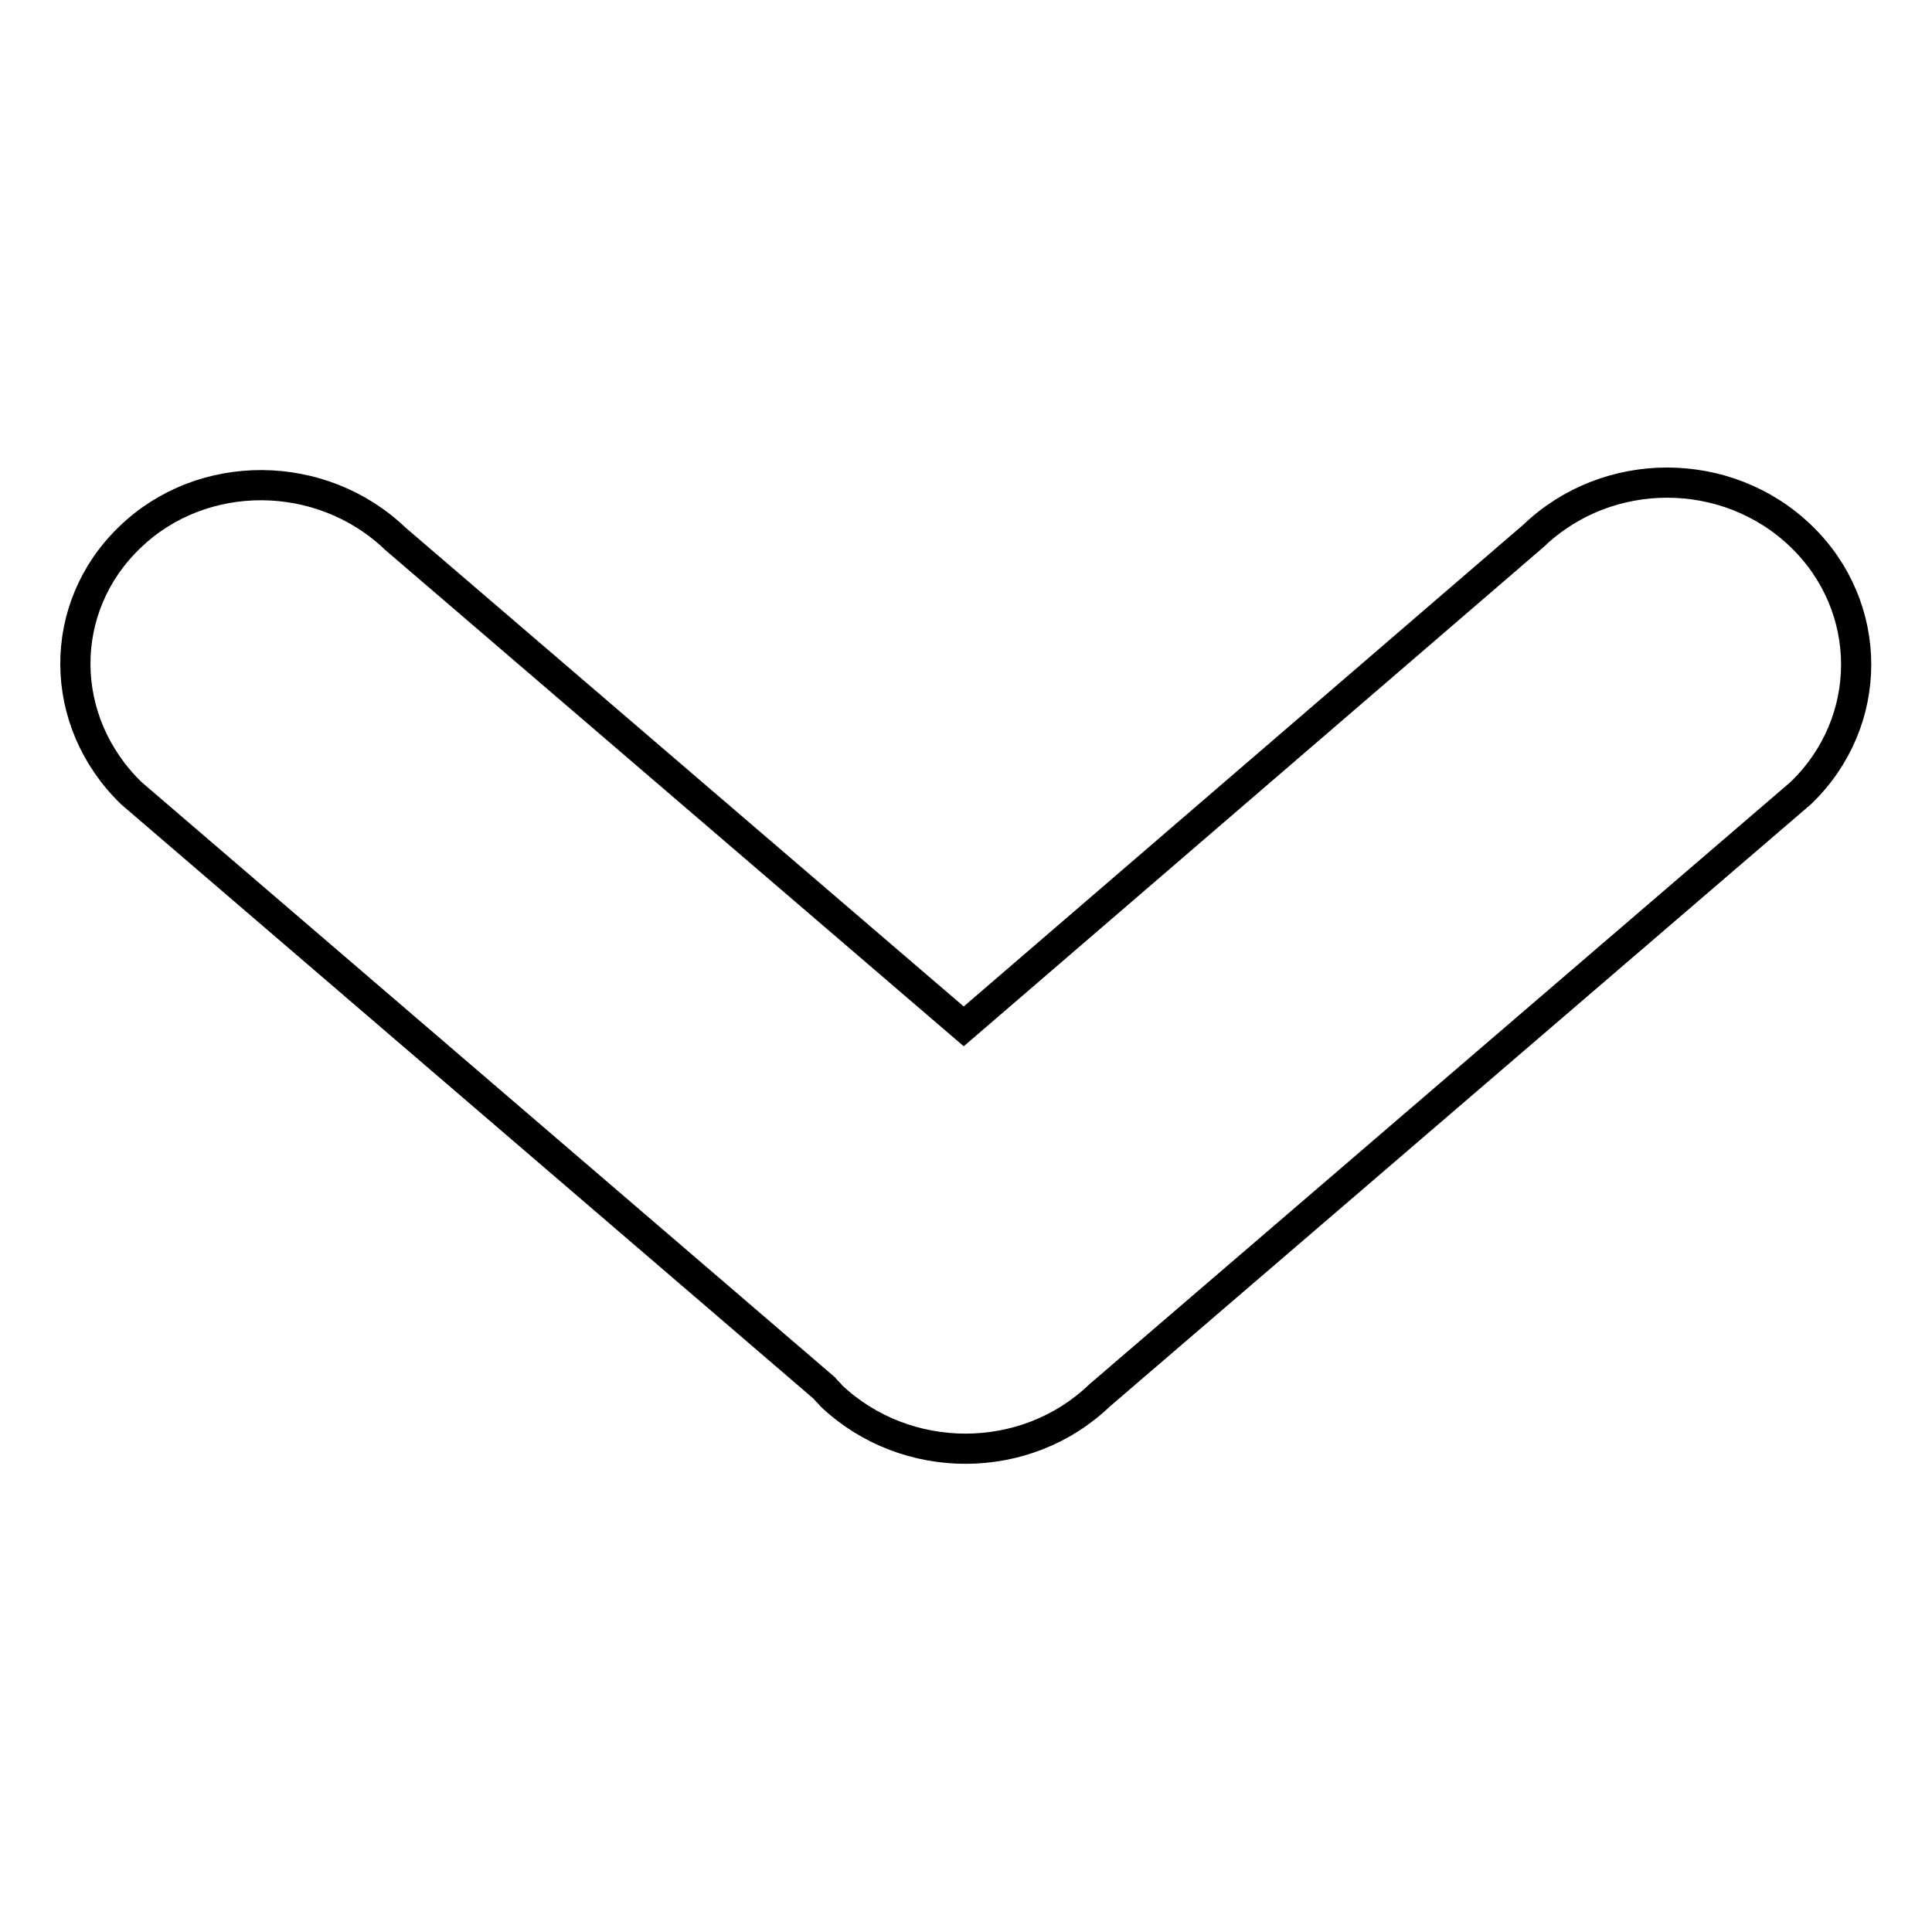
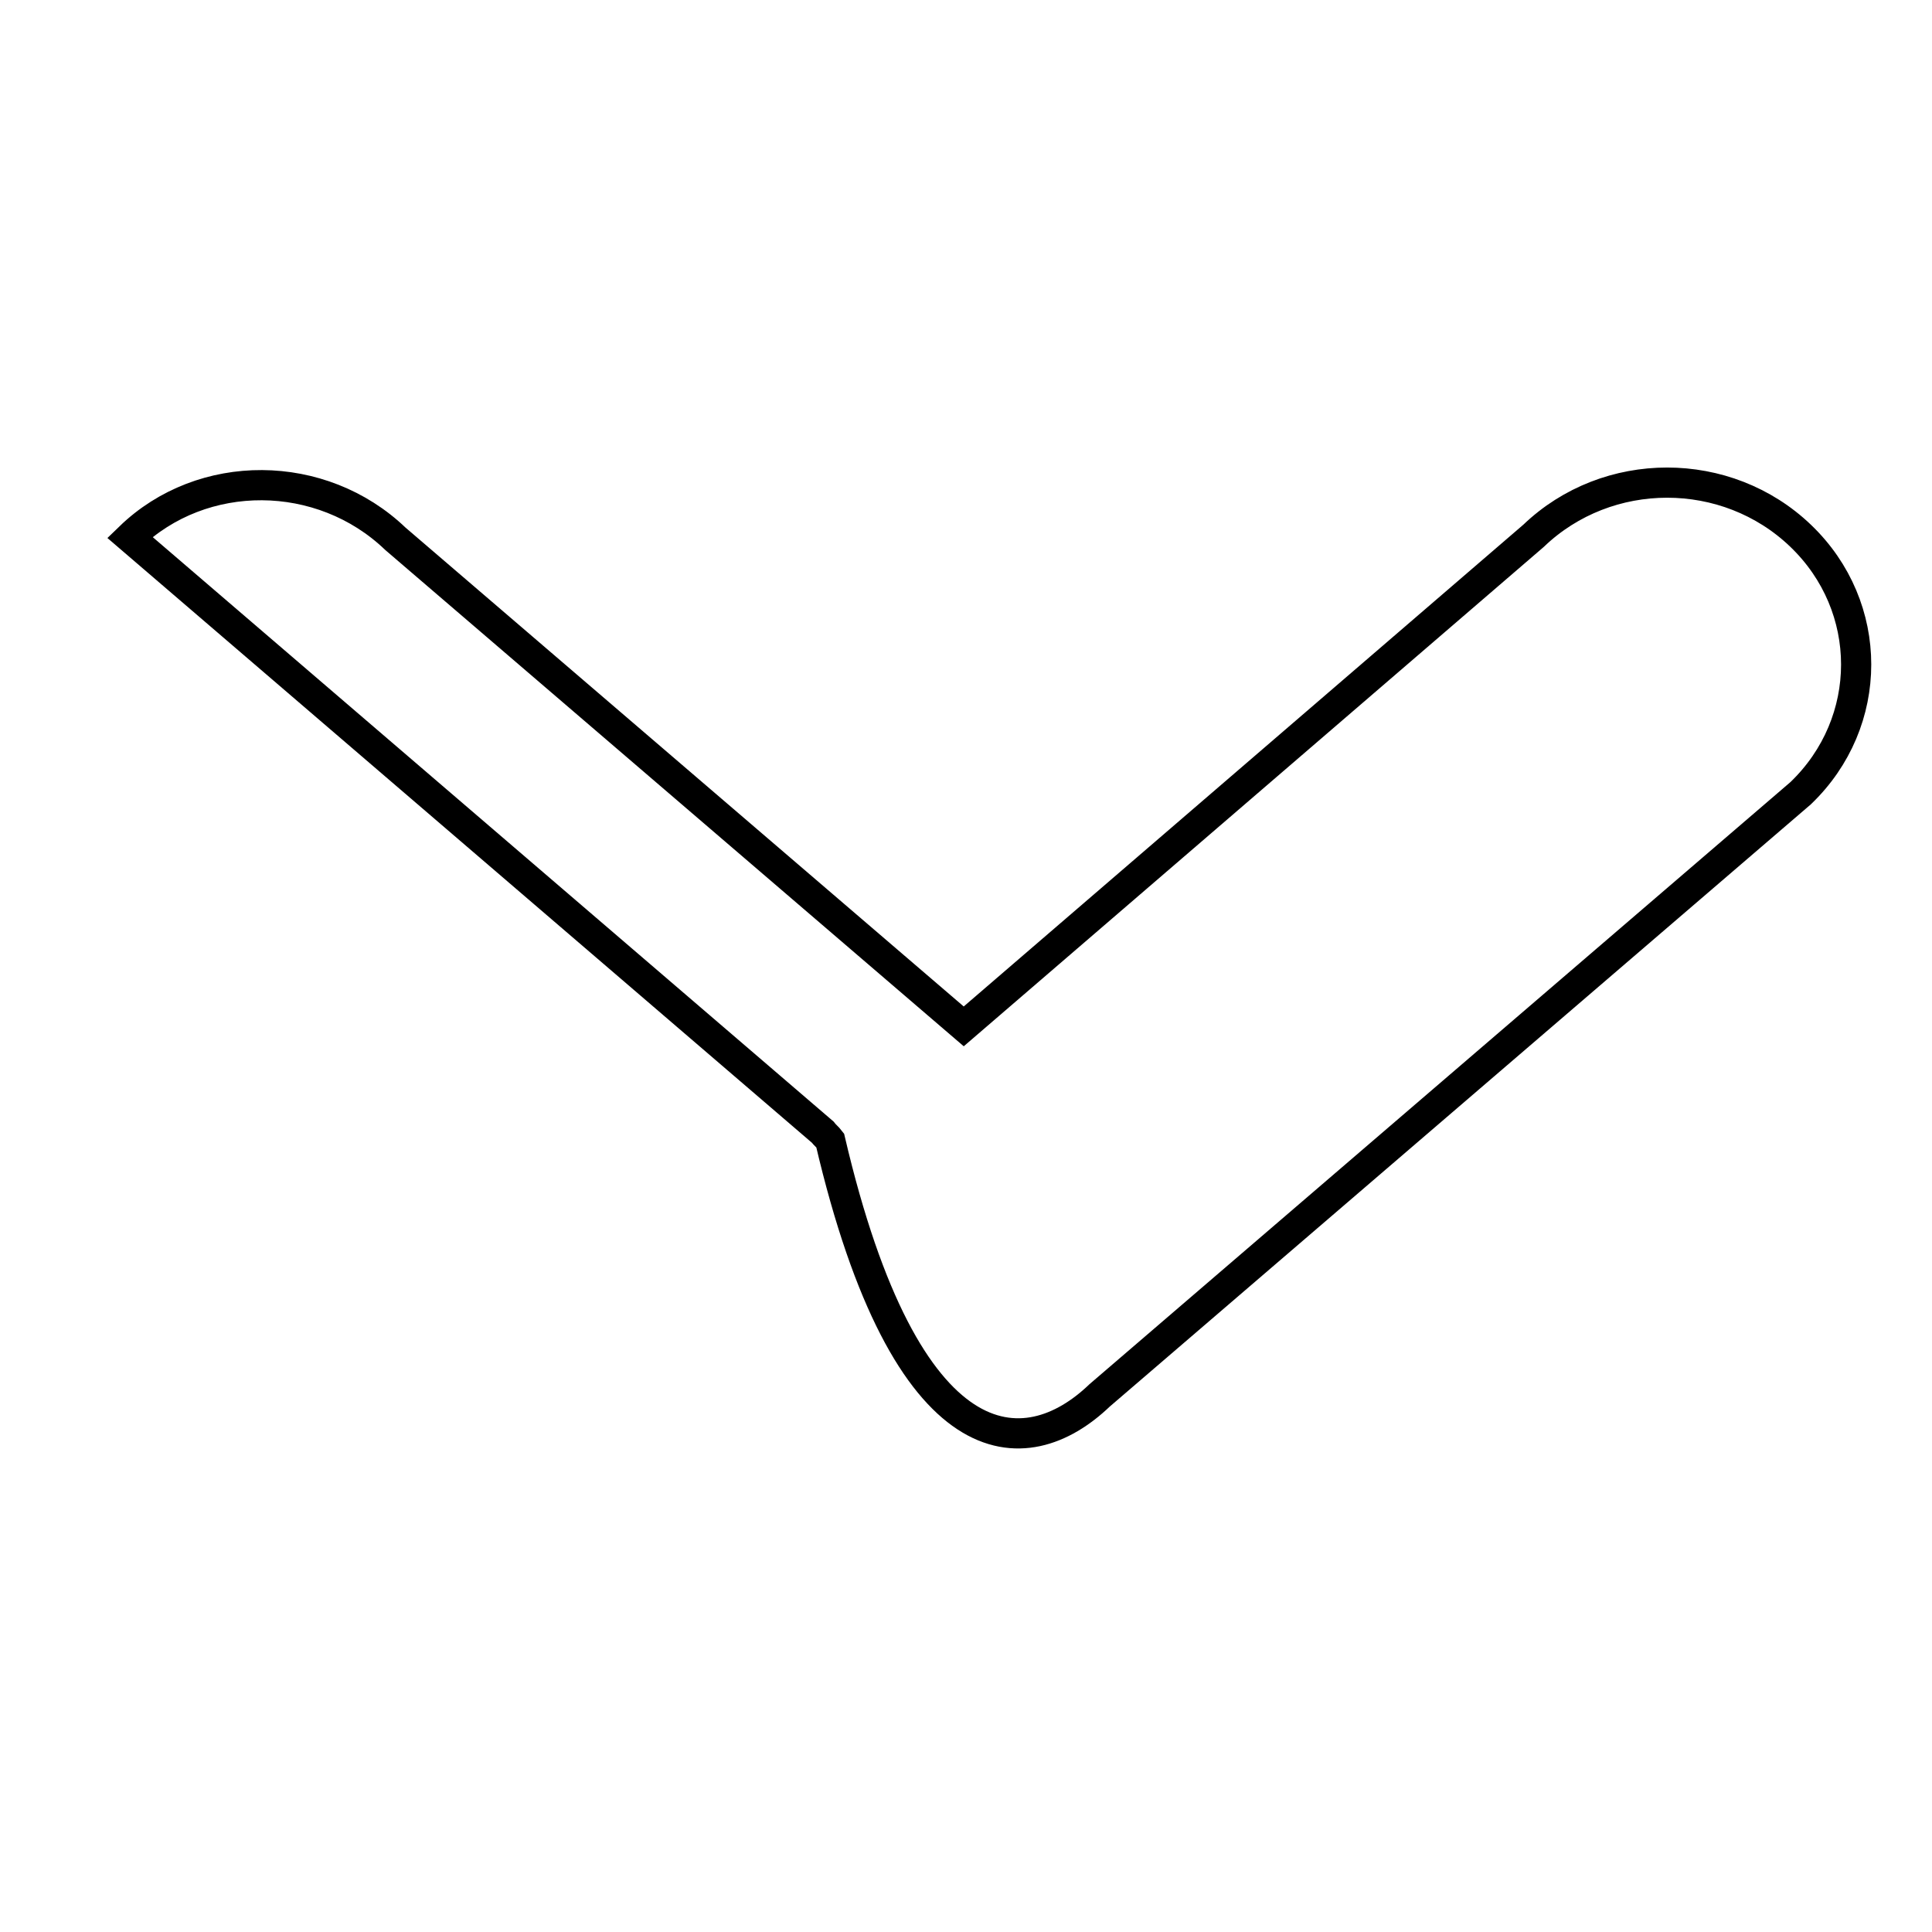
<svg xmlns="http://www.w3.org/2000/svg" version="1.1" x="0px" y="0px" viewBox="0 0 256 256" enable-background="new 0 0 256 256" xml:space="preserve">
  <g>
    <g>
-       <path stroke-width="4" fill-opacity="0" stroke="#000000" d="M145.7,184.9l92.9-79.8c9.8-9.4,9.8-24.7,0-34.1c-9.8-9.4-25.6-9.4-35.4,0L127.7,136L52.4,71.4c-9.8-9.4-25.6-9.5-35.2-0.2c-9.7,9.3-9.6,24.4,0.2,33.9l91.8,78.8c0.3,0.4,0.7,0.7,1,1.1C120.1,194.3,135.9,194.3,145.7,184.9z" />
+       <path stroke-width="4" fill-opacity="0" stroke="#000000" d="M145.7,184.9l92.9-79.8c9.8-9.4,9.8-24.7,0-34.1c-9.8-9.4-25.6-9.4-35.4,0L127.7,136L52.4,71.4c-9.8-9.4-25.6-9.5-35.2-0.2l91.8,78.8c0.3,0.4,0.7,0.7,1,1.1C120.1,194.3,135.9,194.3,145.7,184.9z" />
    </g>
  </g>
</svg>